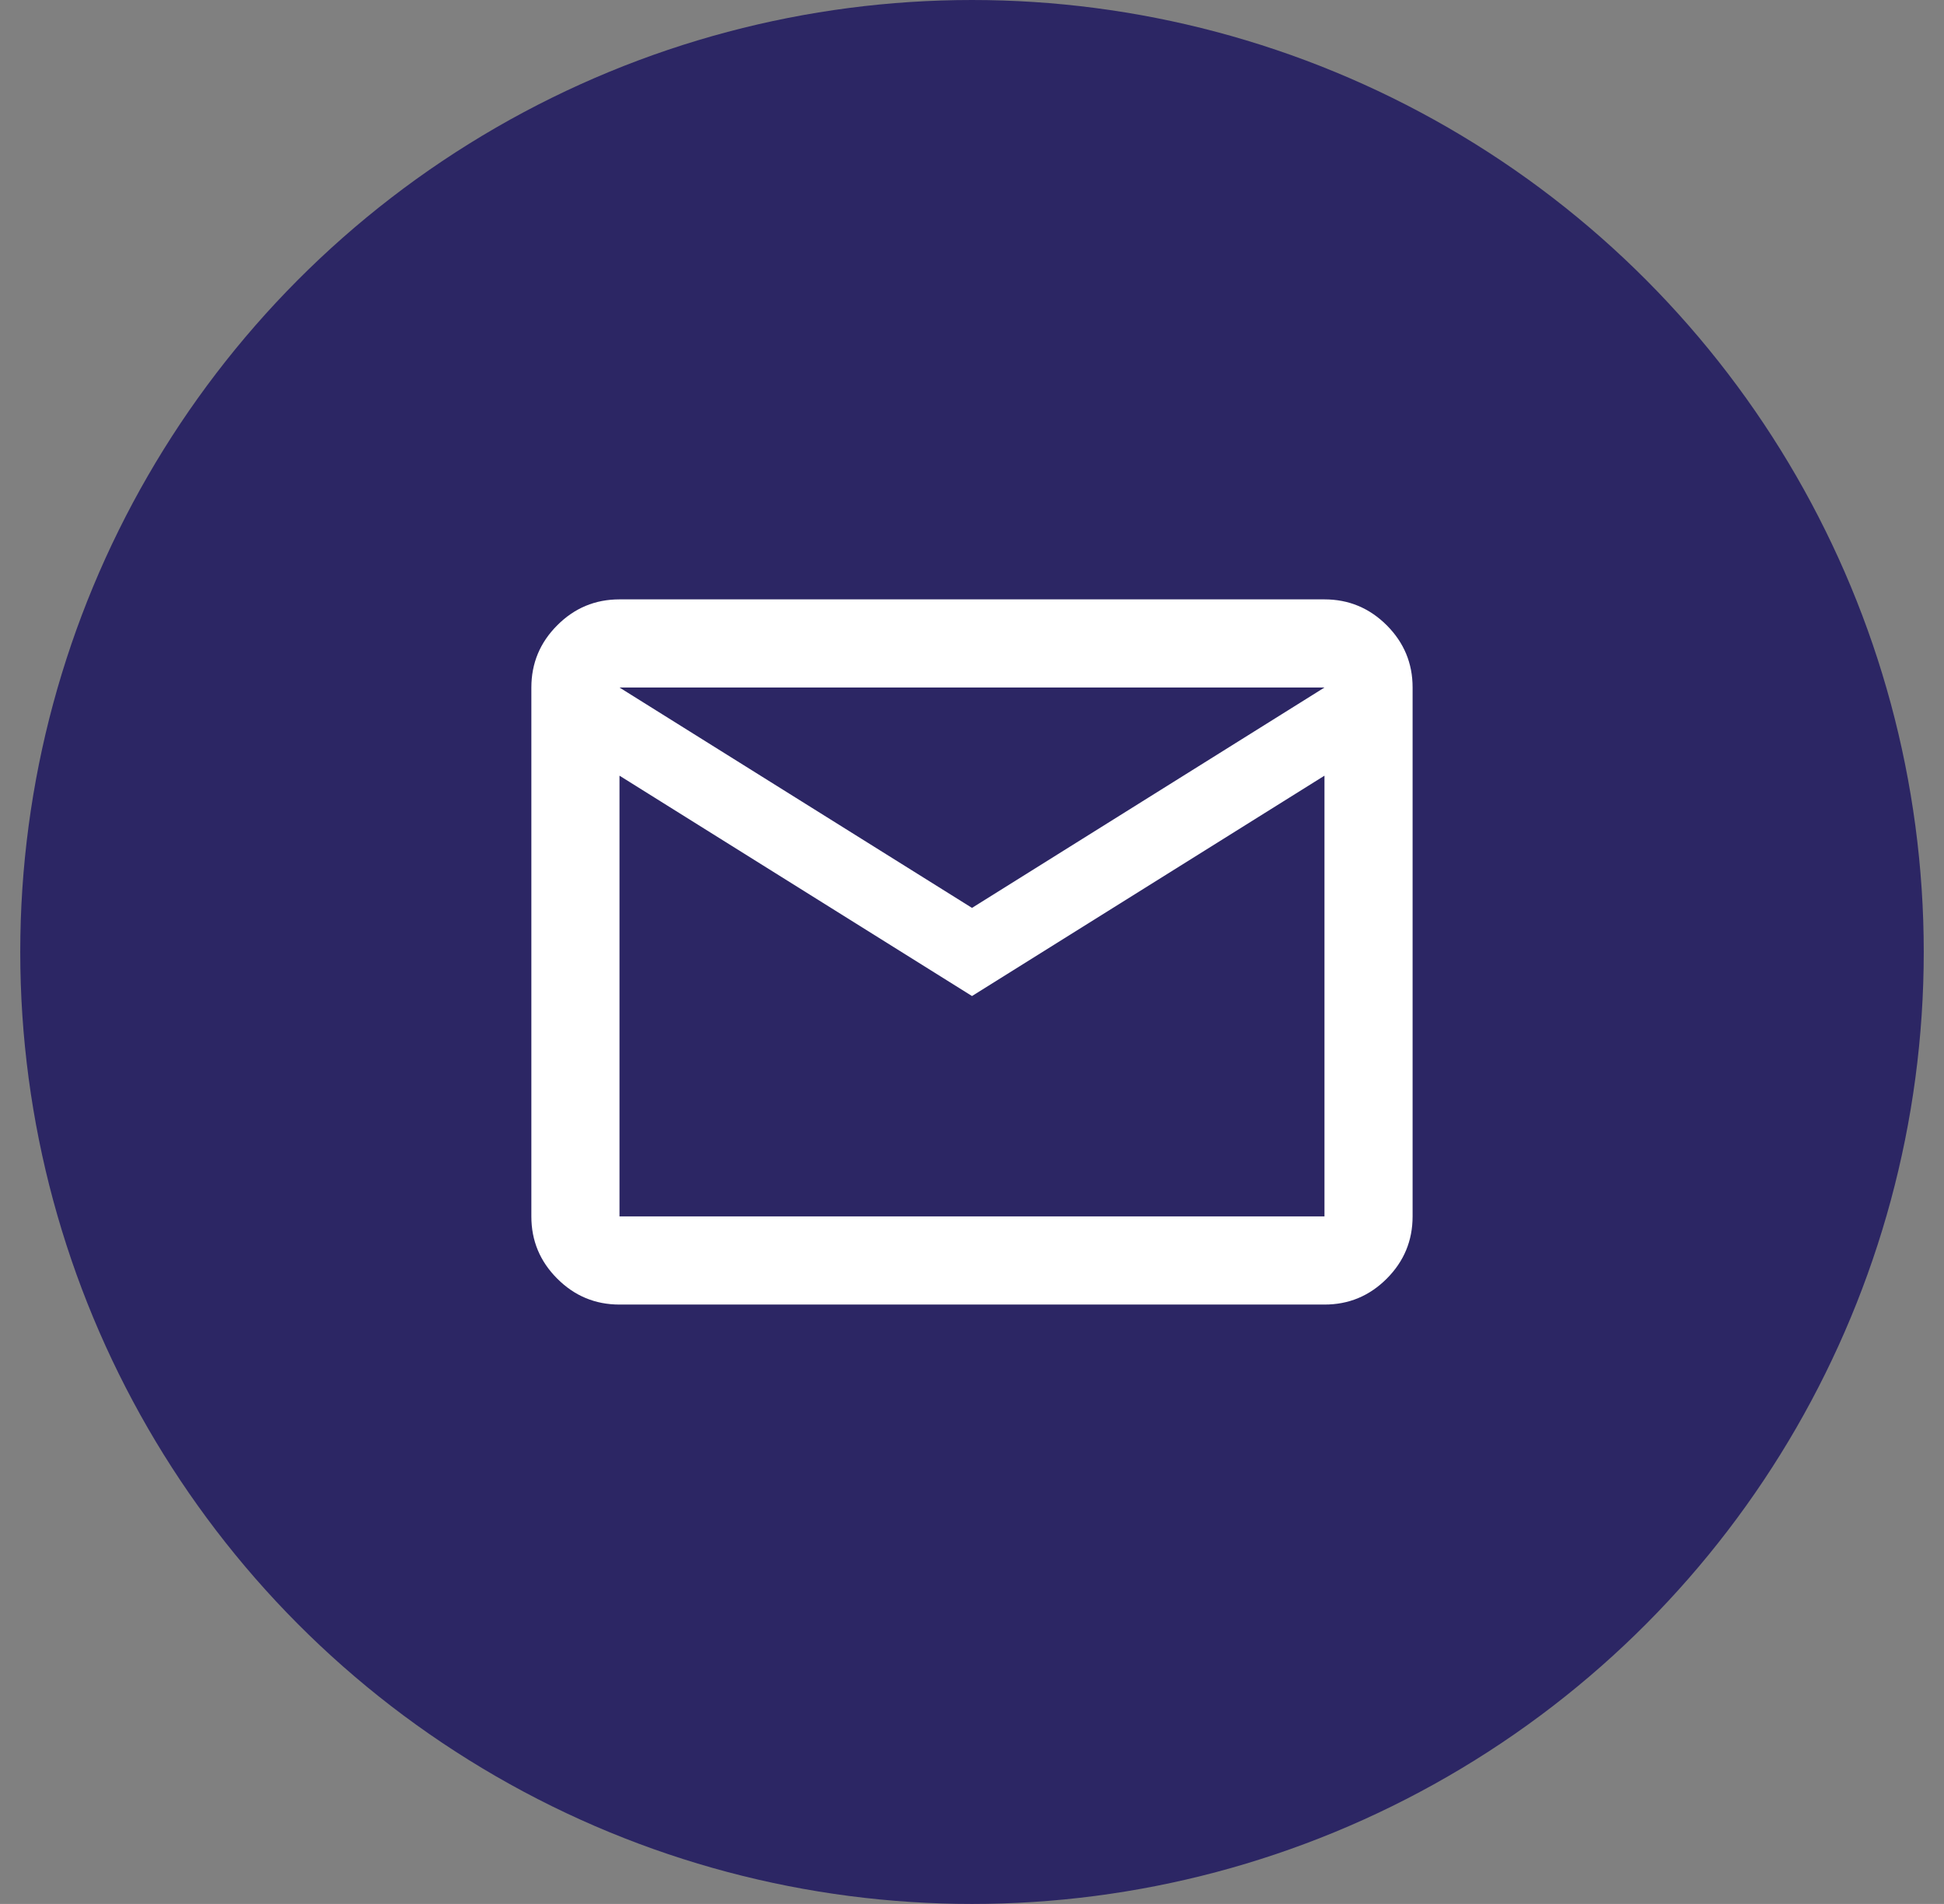
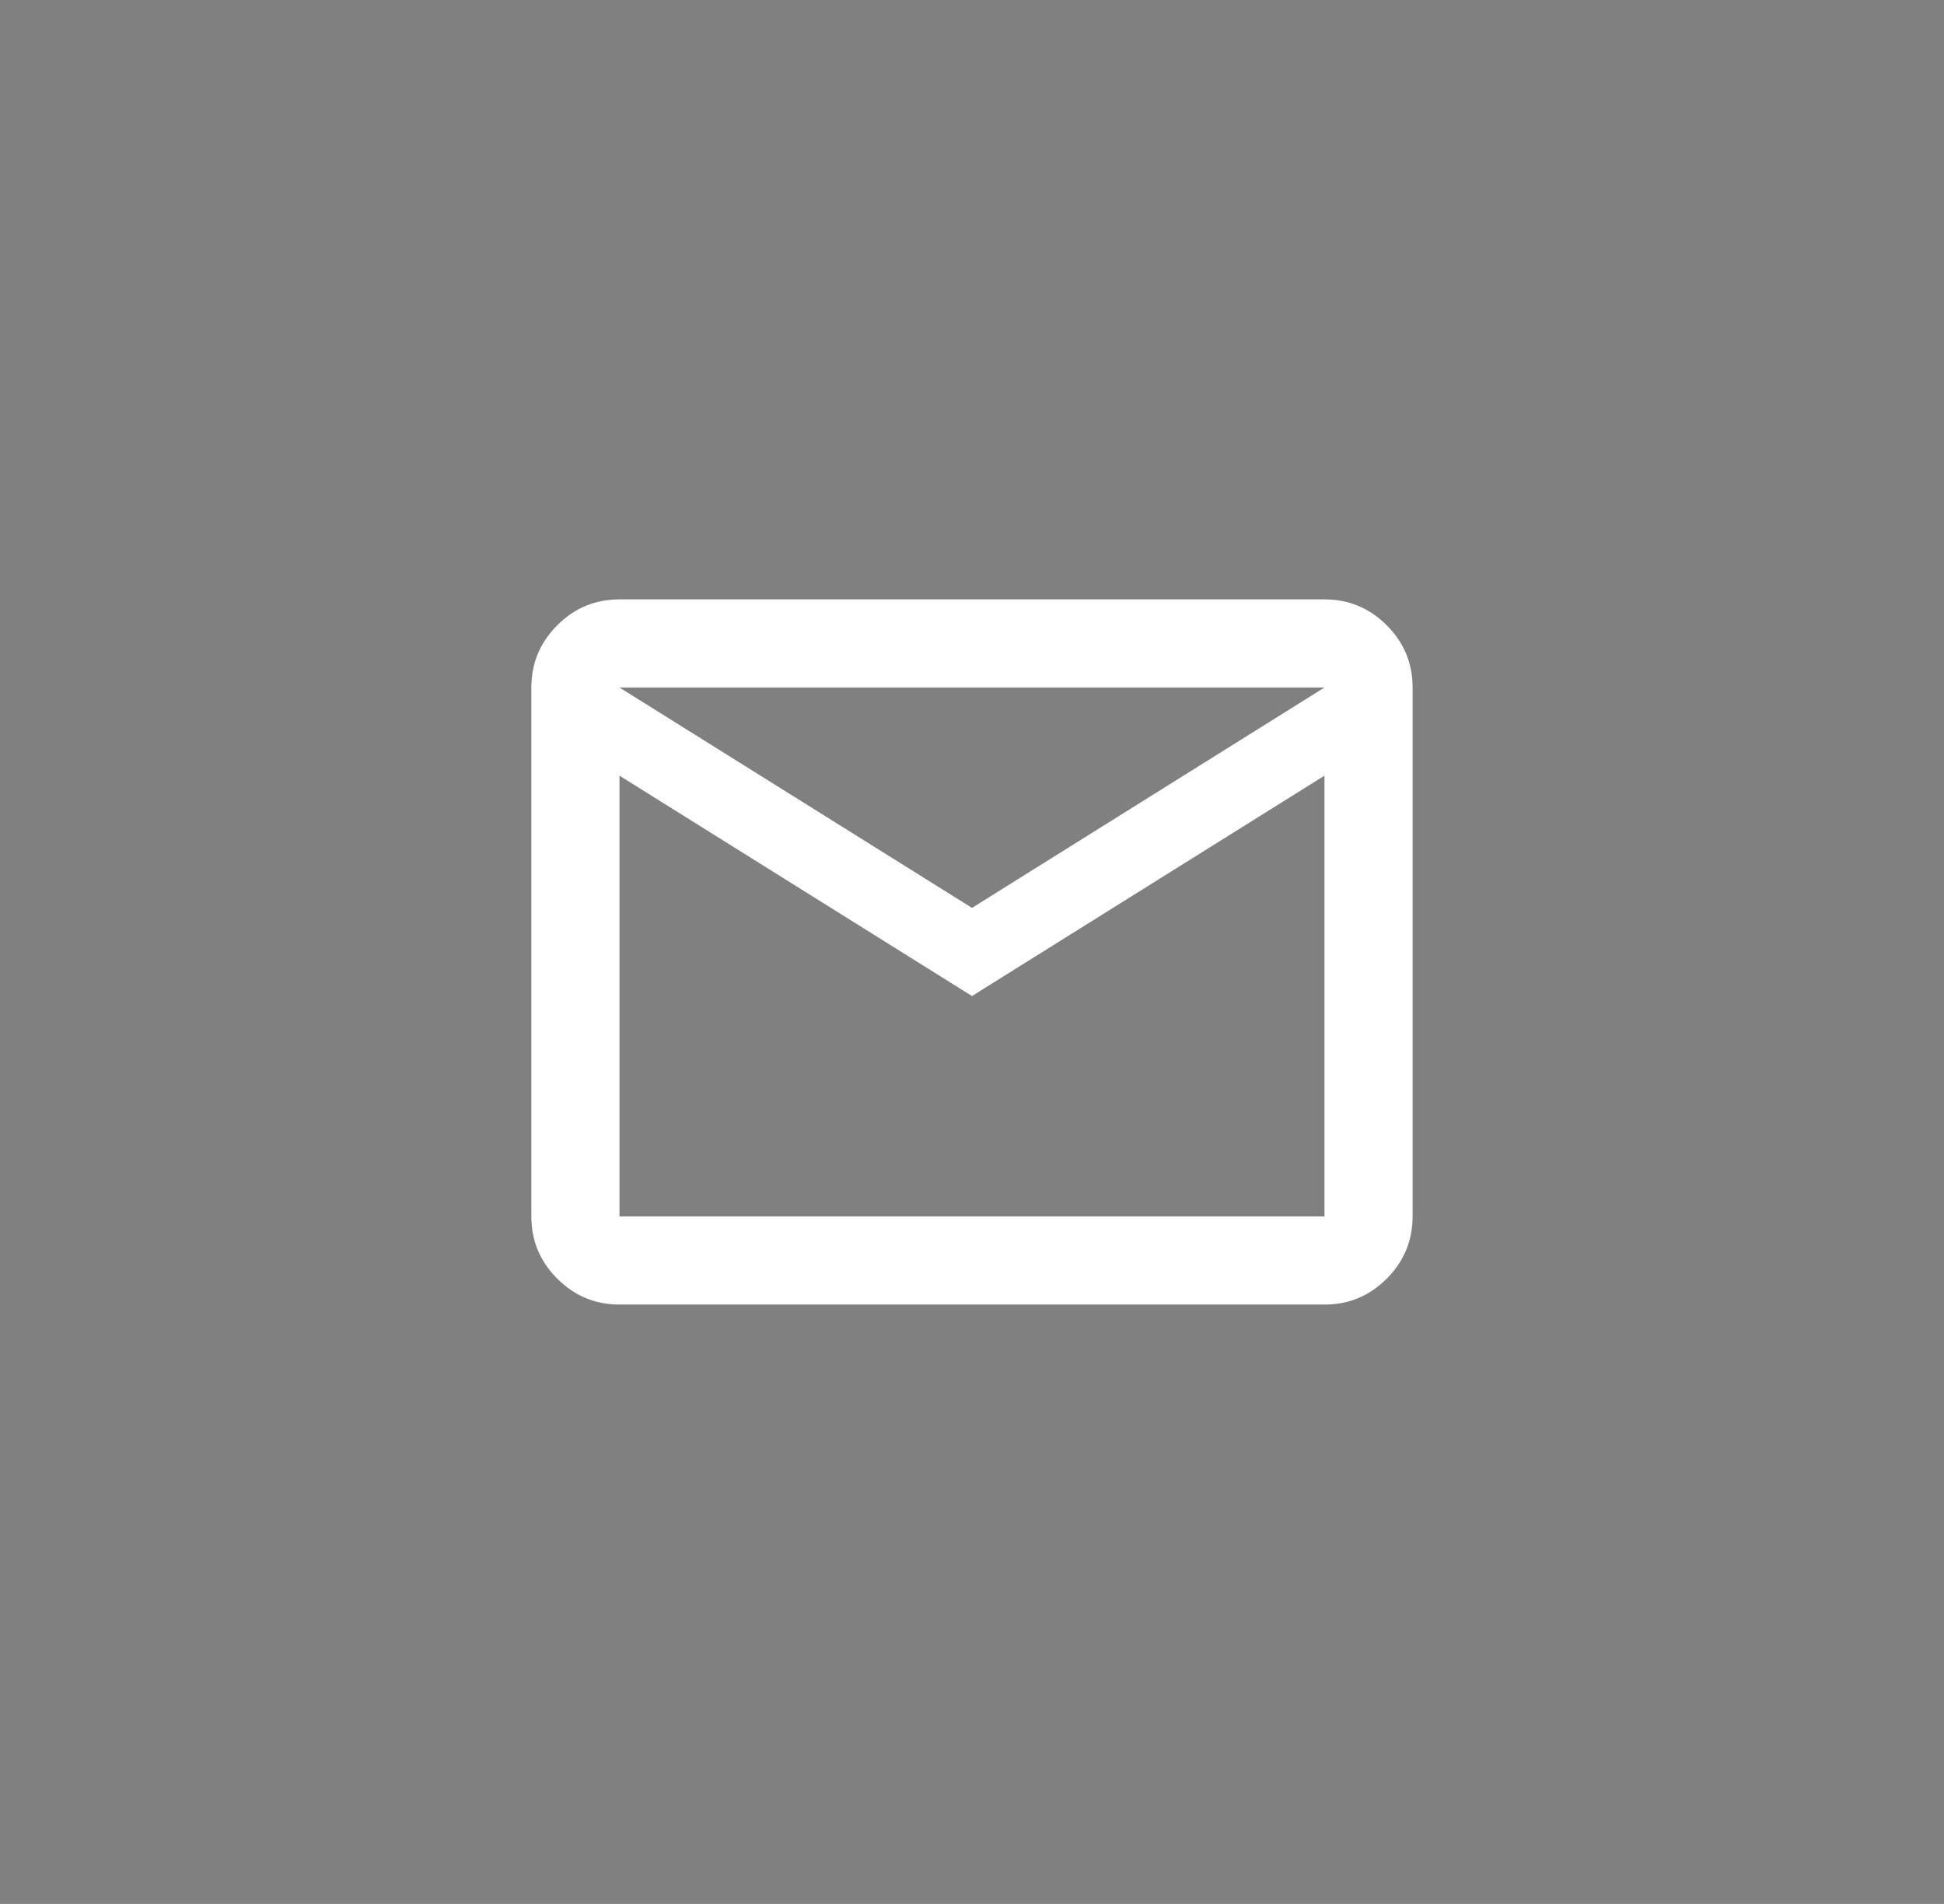
<svg xmlns="http://www.w3.org/2000/svg" width="48" height="47" viewBox="0 0 48 47" fill="none">
  <rect x="0" y="0" width="48" height="47" fill="#808080" stroke="none" />
-   <circle cx="24" cy="23.5" r="23.5" fill="#2C2664" />
  <path d="M15.296 32.204C14.698 32.204 14.185 31.991 13.759 31.564C13.332 31.138 13.119 30.625 13.12 30.028V16.972C13.12 16.374 13.333 15.861 13.76 15.435C14.186 15.008 14.698 14.796 15.296 14.796H32.703C33.302 14.796 33.814 15.01 34.241 15.436C34.667 15.863 34.88 16.375 34.879 16.972V30.028C34.879 30.626 34.666 31.139 34.24 31.565C33.813 31.992 33.301 32.205 32.703 32.204H15.296ZM24 24.588L15.296 19.148V30.028H32.703V19.148L24 24.588ZM24 22.412L32.703 16.972H15.296L24 22.412ZM15.296 19.148V16.972V30.028V19.148Z" fill="white" />
</svg>